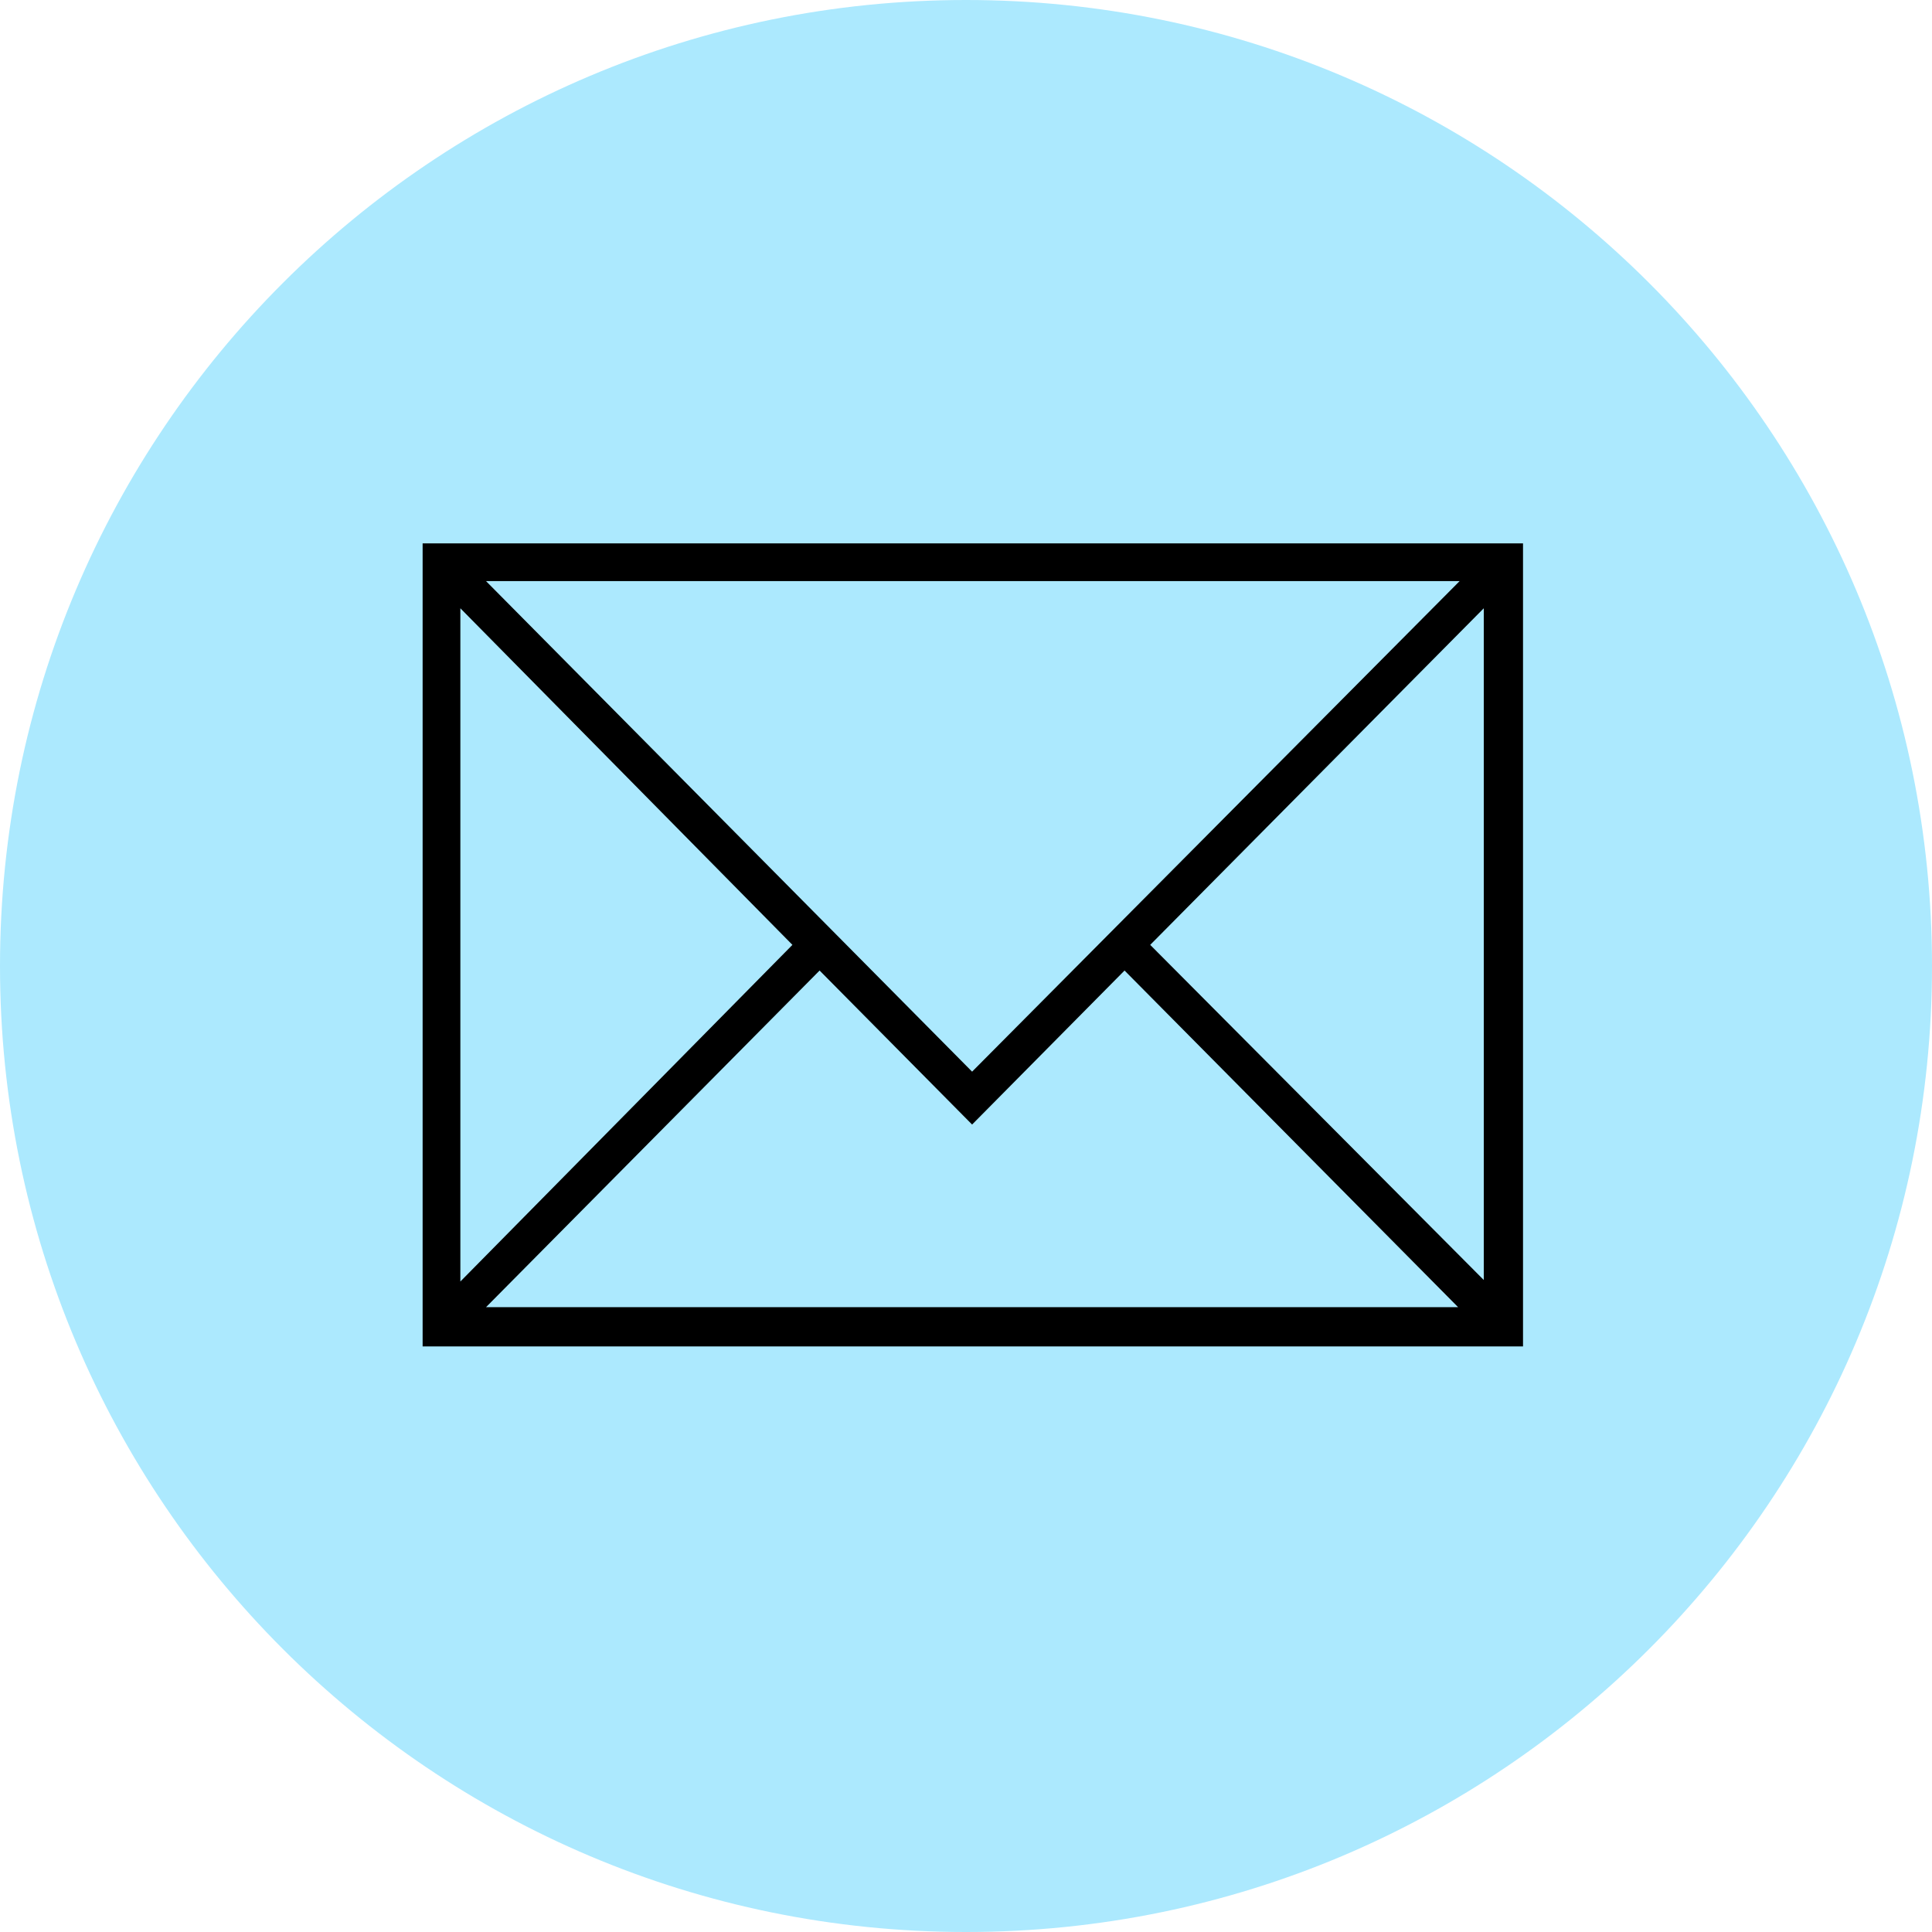
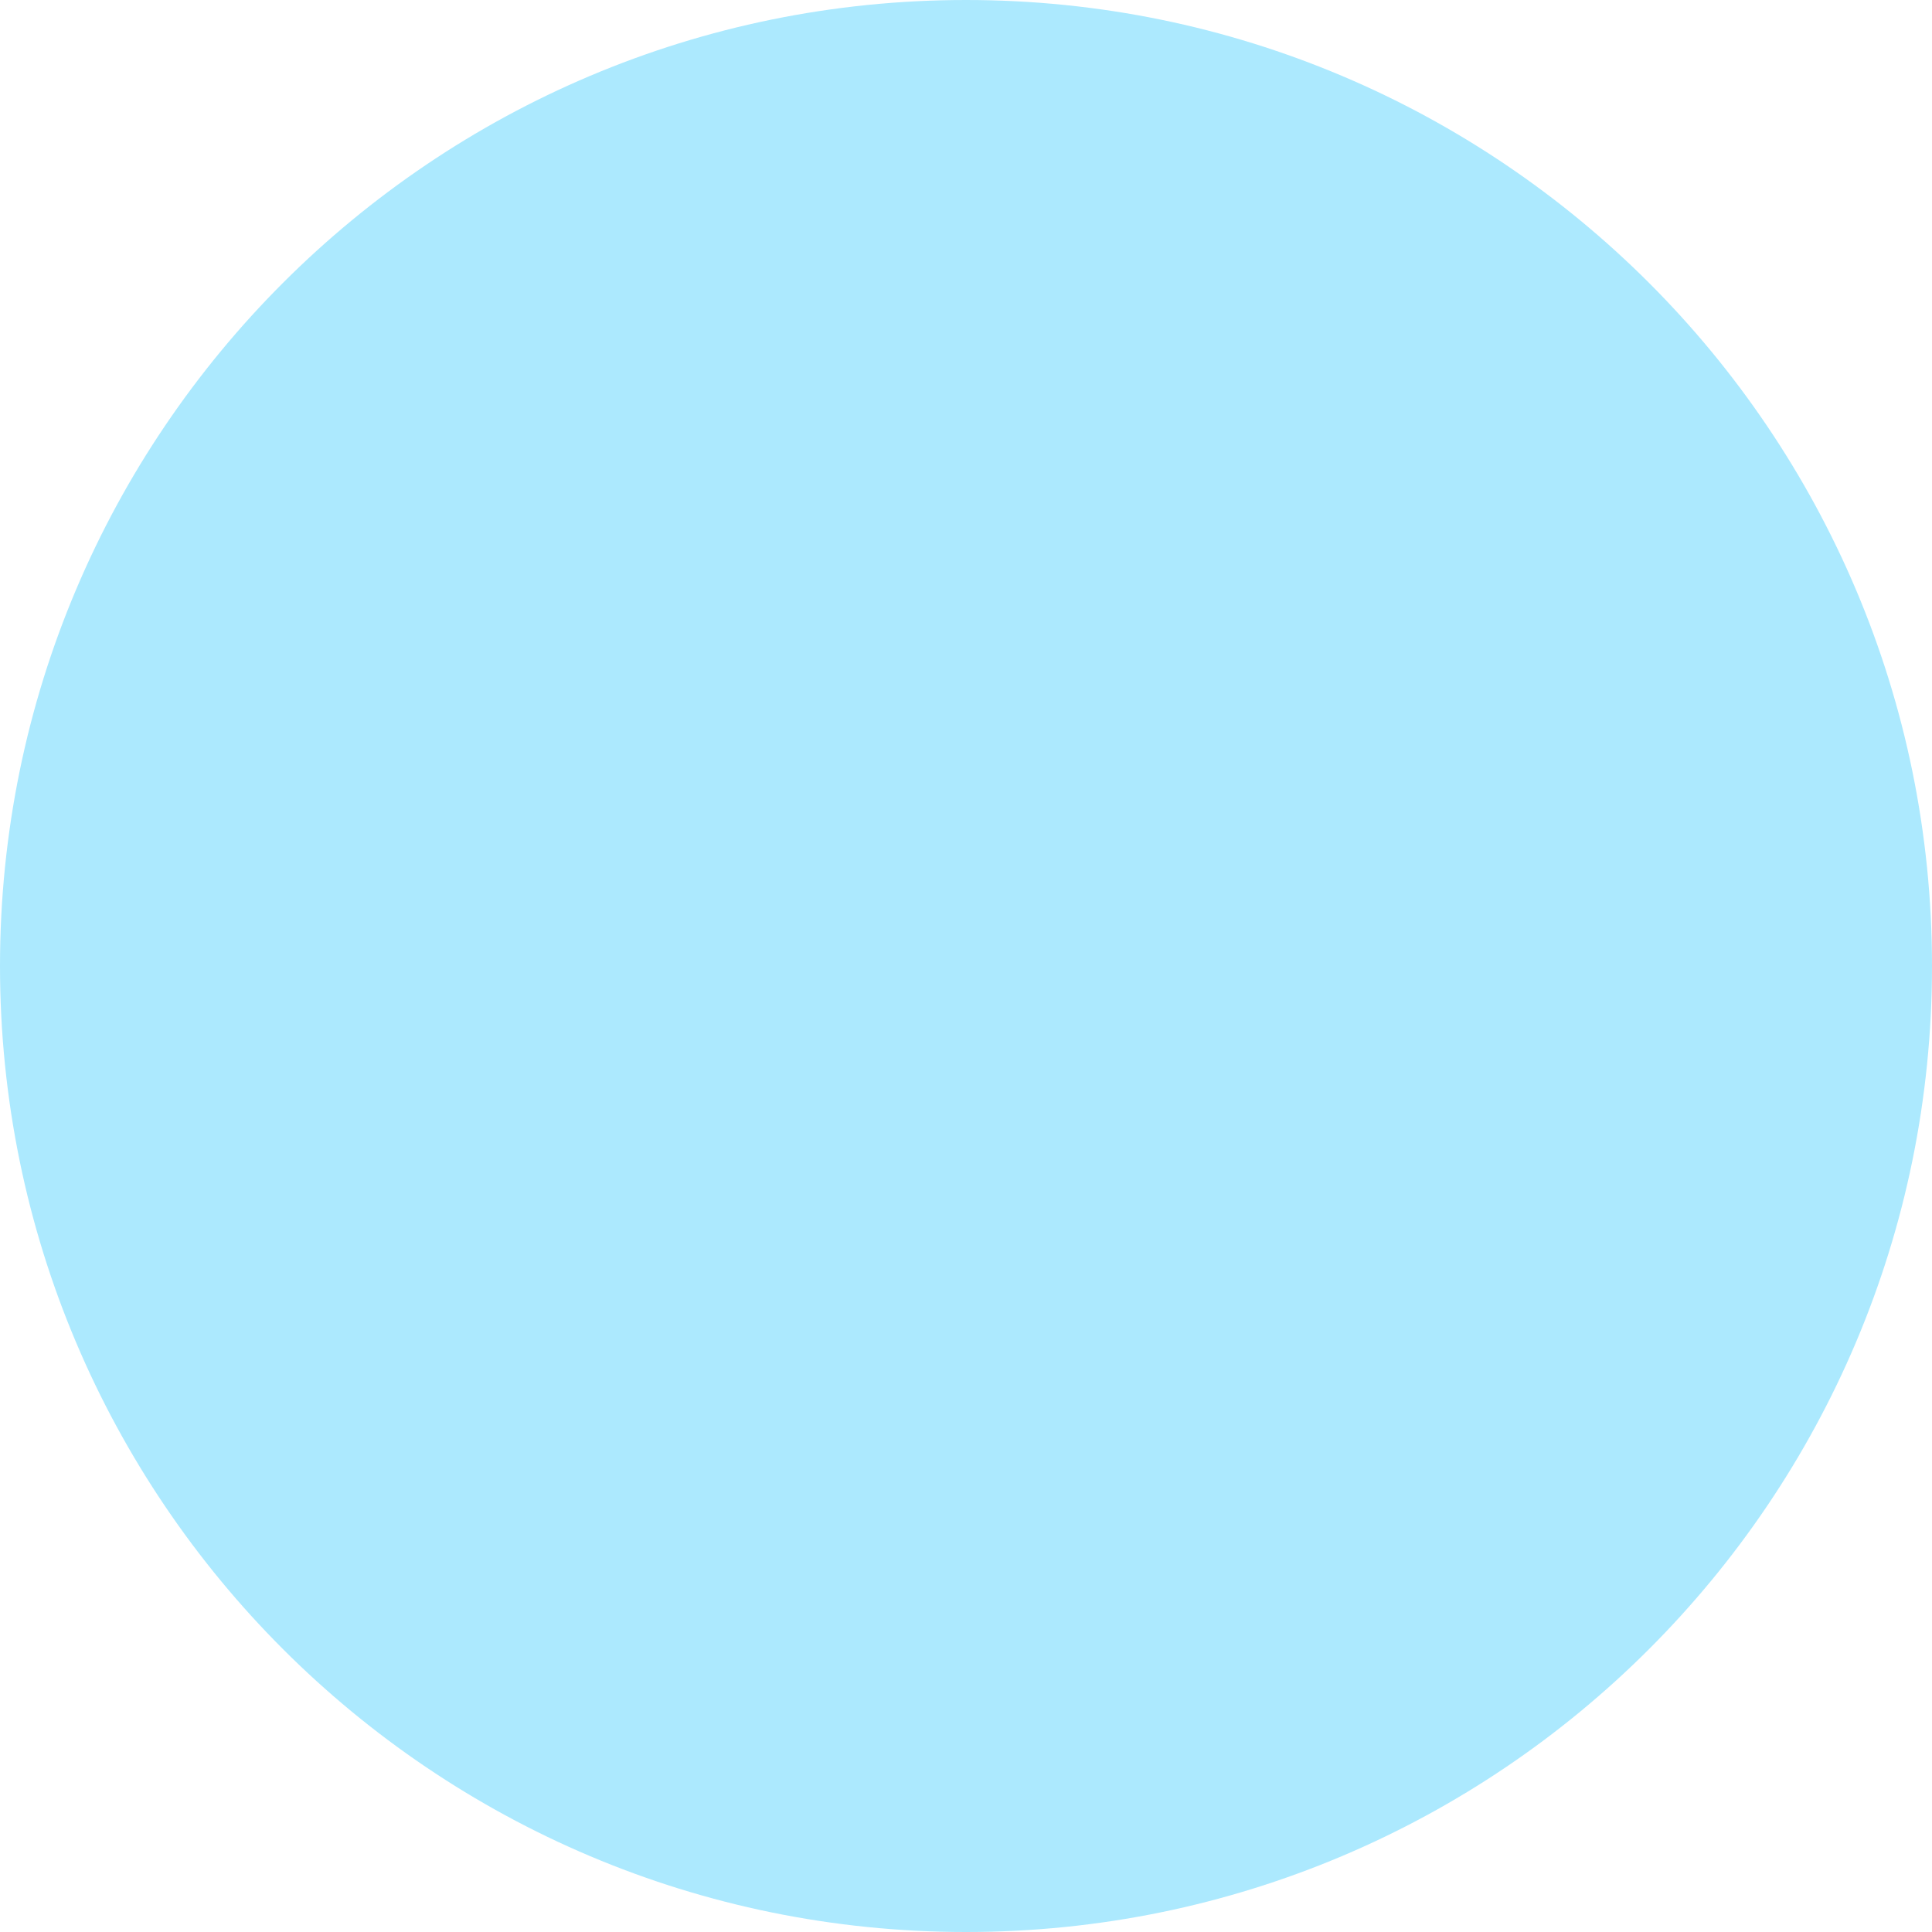
<svg xmlns="http://www.w3.org/2000/svg" width="32" height="32" viewBox="0 0 32 32" fill="none">
  <path d="M16 32C24.837 32 32 24.837 32 16C32 7.163 24.837 0 16 0C7.163 0 0 7.163 0 16C0 24.837 7.163 32 16 32Z" fill="#ACE9FE" />
-   <path d="M7 9V22.301H25.226V9H7ZM16.101 17.75L8.05 9.625H24.176L16.101 17.75ZM13.125 15.65L7.625 21.226V10.075L13.125 15.65ZM13.575 16.075L16.101 18.626L18.626 16.075L24.151 21.651H8.05L13.575 16.075ZM19.051 15.65L24.576 10.075V21.201L19.051 15.65Z" fill="black" />
</svg>